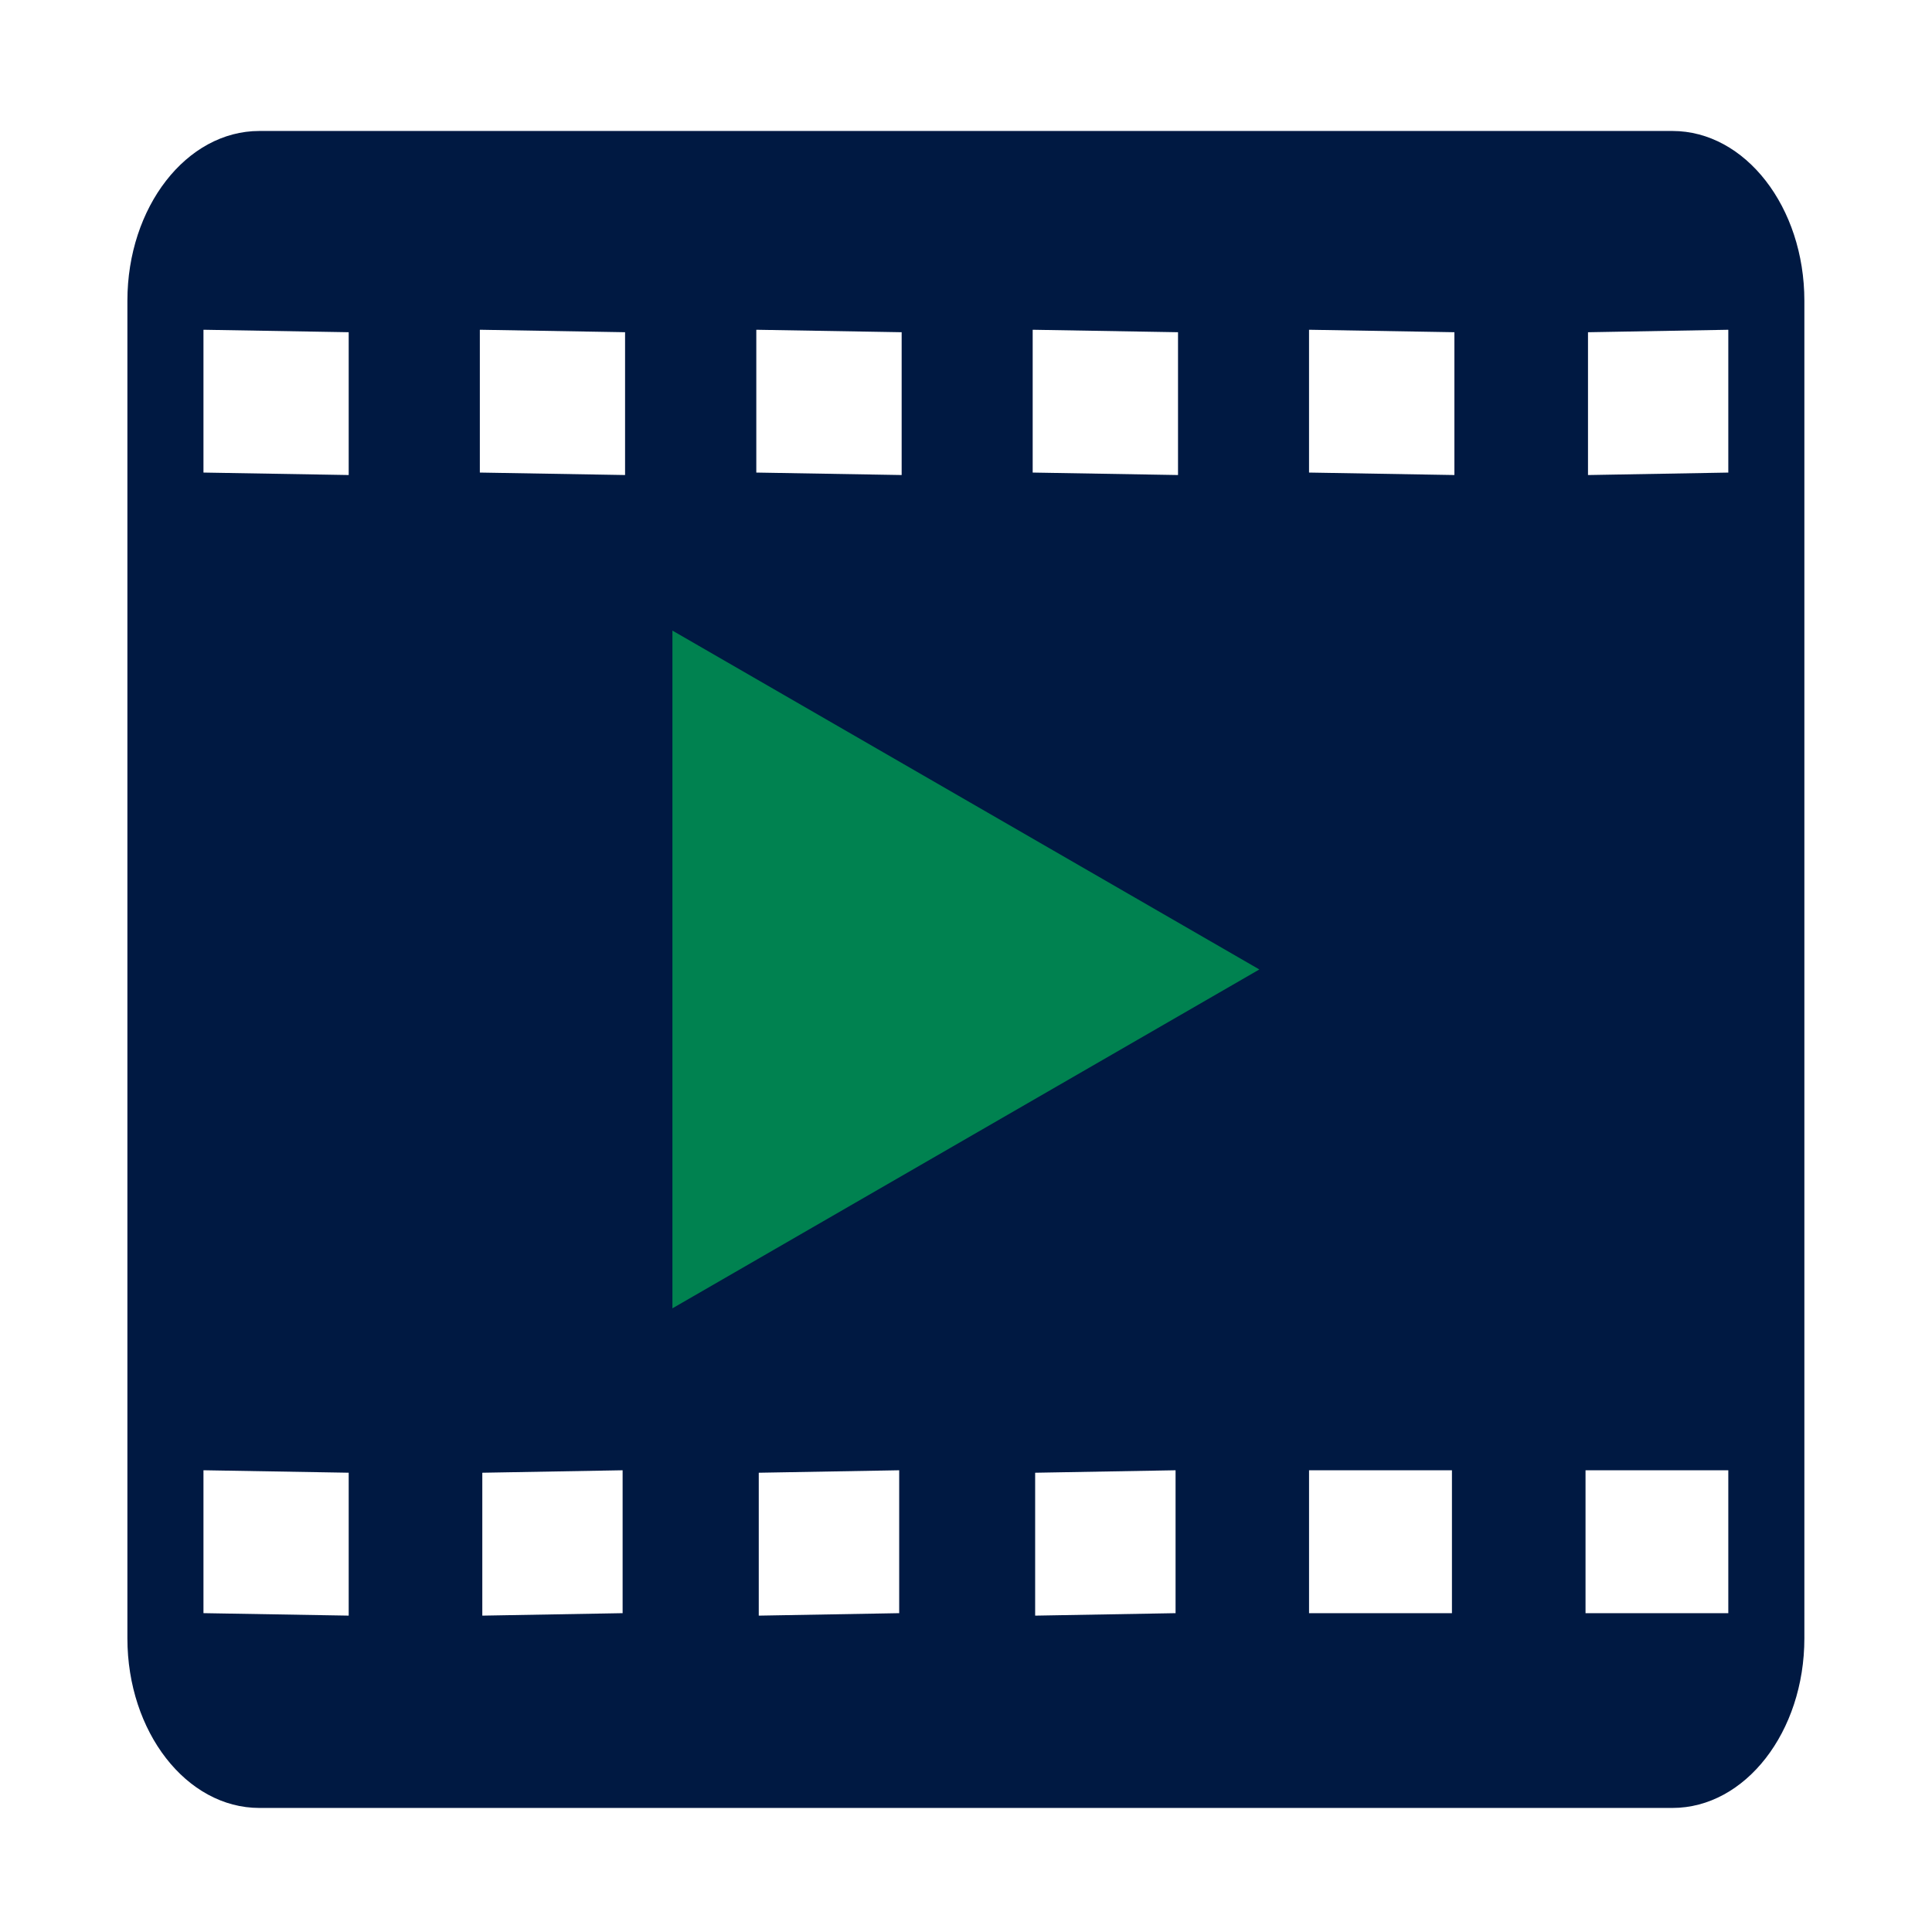
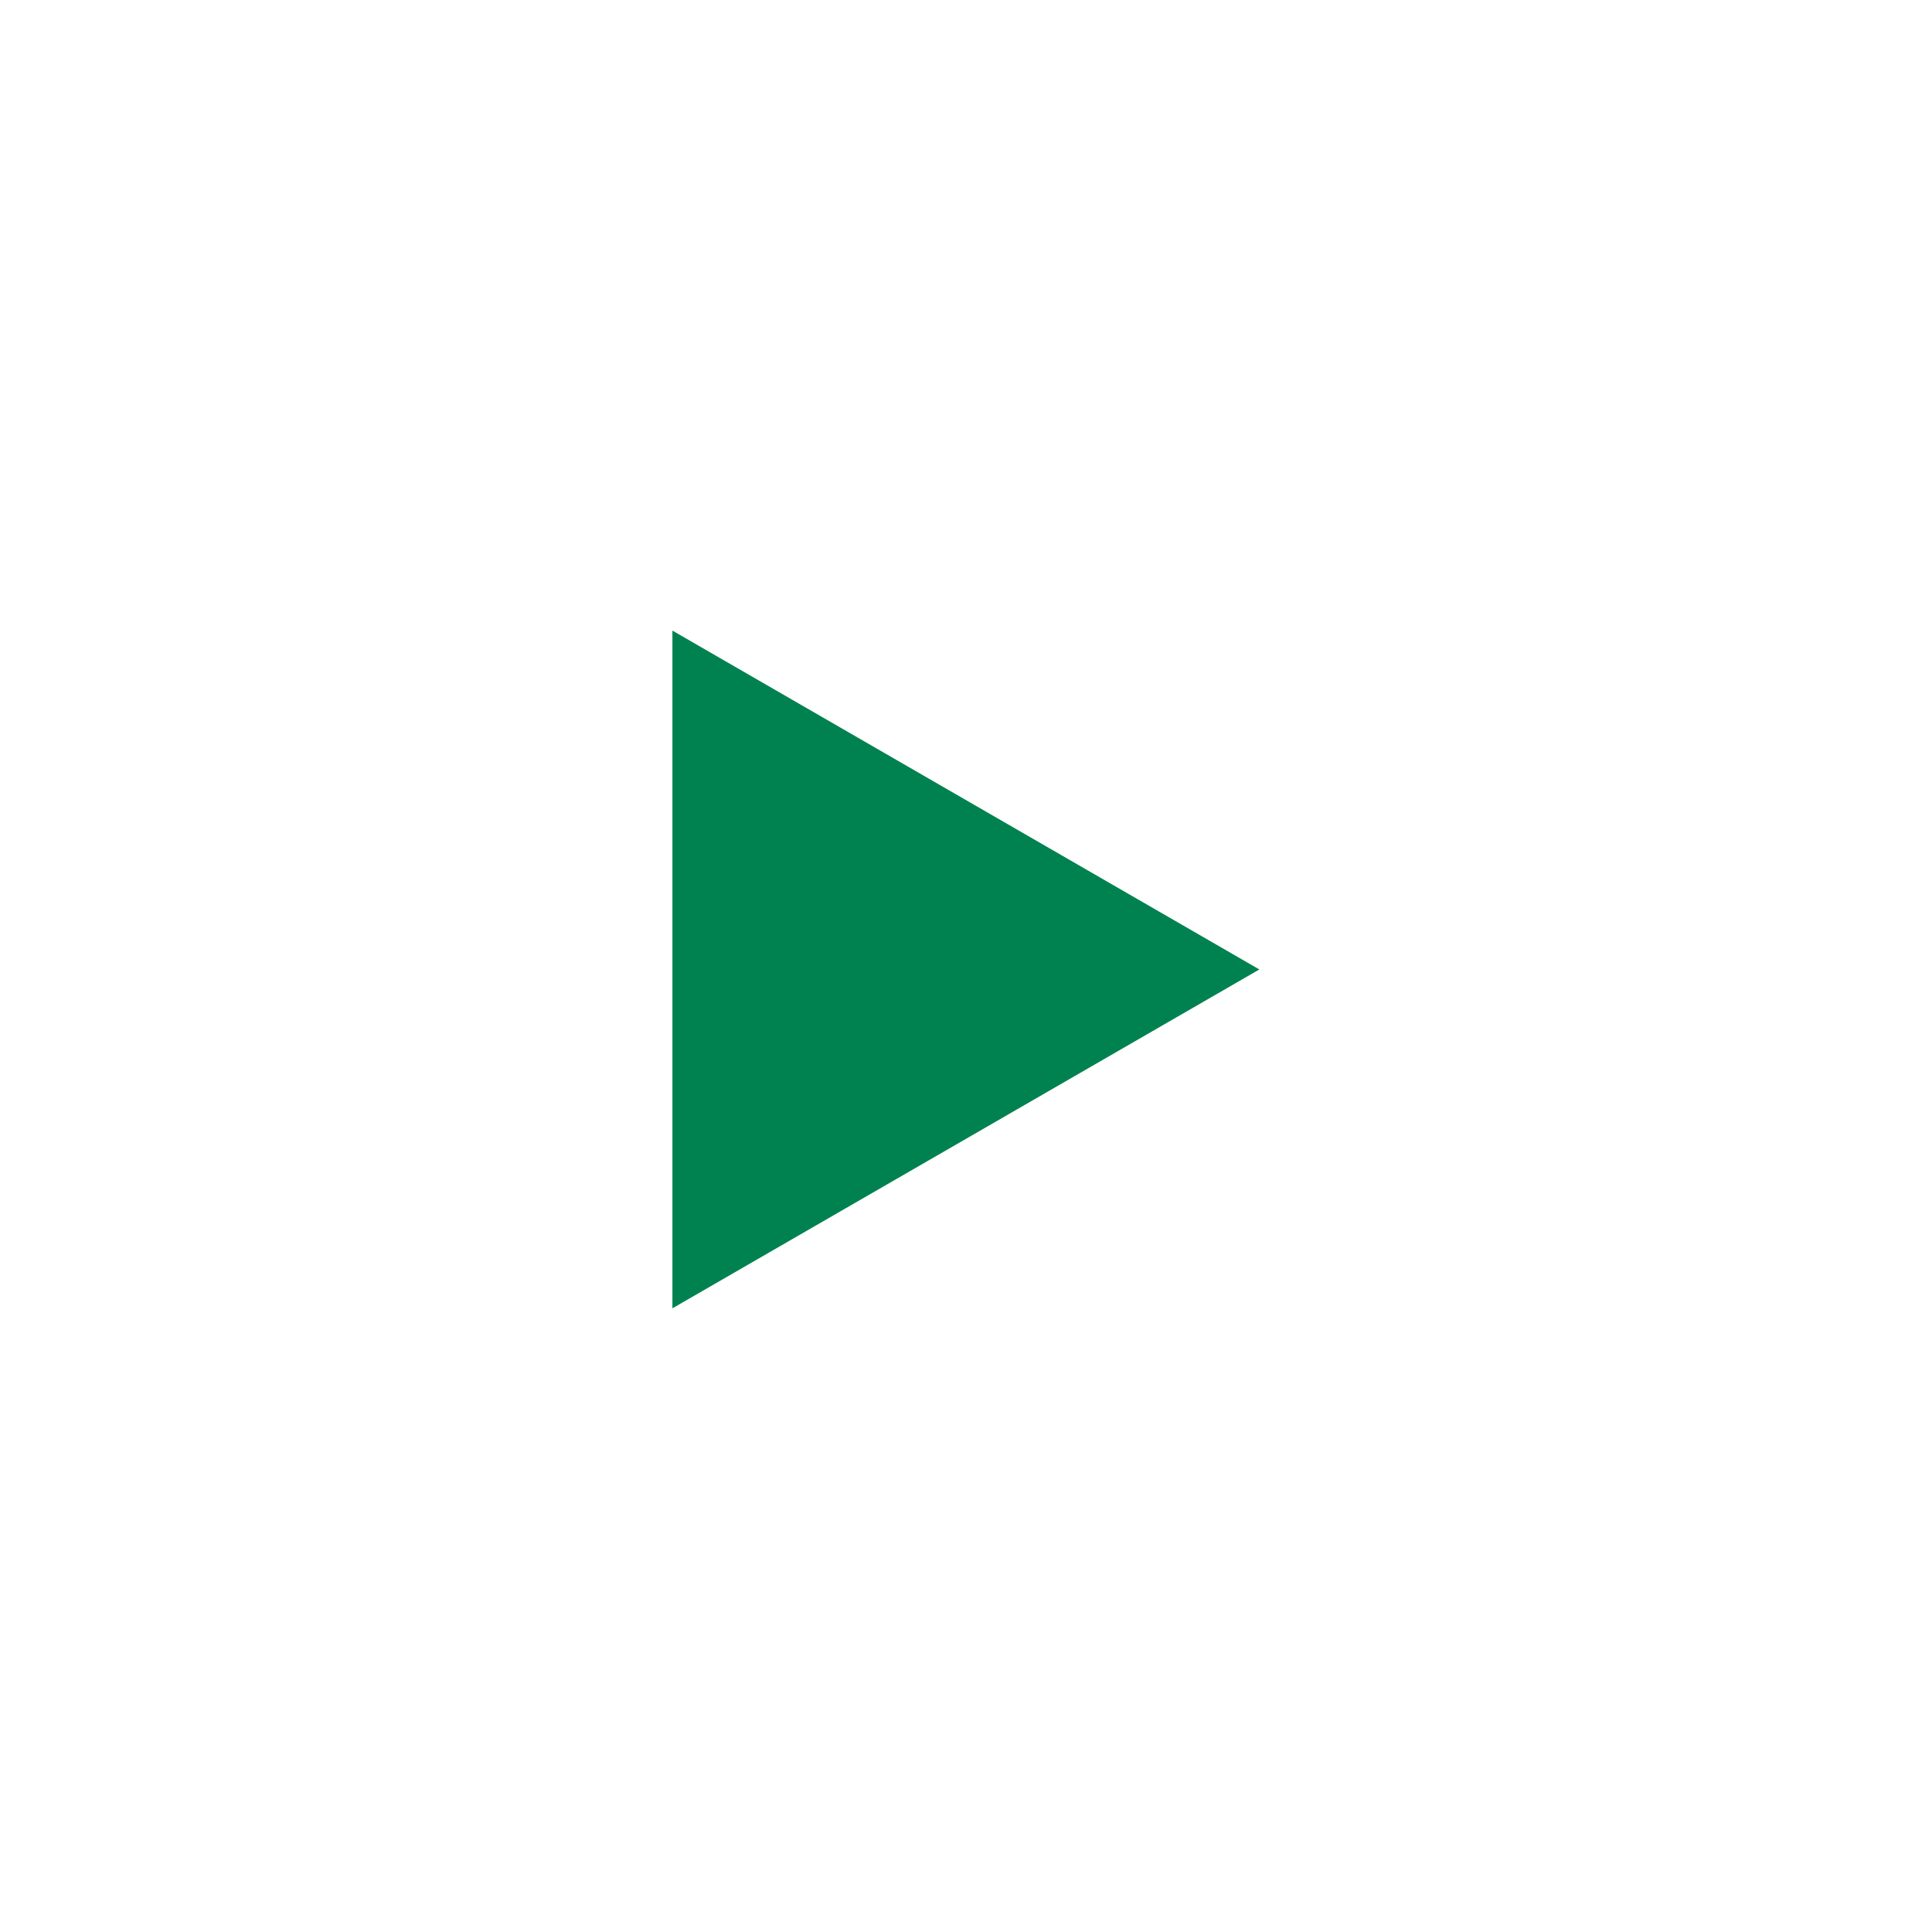
<svg xmlns="http://www.w3.org/2000/svg" xmlns:ns1="http://sodipodi.sourceforge.net/DTD/sodipodi-0.dtd" xmlns:ns2="http://www.inkscape.org/namespaces/inkscape" id="Layer_1" data-name="Layer 1" viewBox="0 0 1080 1080" version="1.1" ns1:docname="Videos.svg" ns2:version="1.4 (86a8ad7, 2024-10-11)">
  <ns1:namedview id="namedview7" pagecolor="#ffffff" bordercolor="#000000" borderopacity="0.25" ns2:showpageshadow="2" ns2:pageopacity="0.0" ns2:pagecheckerboard="0" ns2:deskcolor="#d1d1d1" ns2:zoom="0.53360373" ns2:cx="264.24103" ns2:cy="490.06404" ns2:window-width="1920" ns2:window-height="1017" ns2:window-x="-8" ns2:window-y="-8" ns2:window-maximized="1" ns2:current-layer="Layer_1" />
  <defs id="defs1">
    <style id="style1">
      .cls-1 {
        fill: #001942;
      }

      .cls-2 {
        fill: #fff;
      }

      .cls-3 {
        fill: #008250;
      }
    </style>
  </defs>
  <g id="g2" transform="matrix(0.868,0,0,0.868,71.214,73.214)">
-     <path class="cls-1" d="M 994.99,0 H 85.01 C 38.06,0 0,49.02 0,109.36 V 970.71 C 0,1031.02 38.06,1080 85.01,1080 h 909.98 c 46.95,0 85.01,-48.98 85.01,-109.29 V 109.36 C 1080,49.02 1041.94,0 994.99,0 Z m -411.97,128.02 93.6,1.59 v 91.97 l -93.6,-1.59 z m -177.99,0 93.61,1.59 v 91.97 l -93.61,-1.59 z M 142.52,956.14 48.99,954.55 v -92.03 l 93.53,1.59 z m 0,-734.56 -93.53,-1.59 v -91.97 l 93.53,1.59 z m 176.41,732.98 -90.36,1.59 v -92.03 l 90.36,-1.59 z m 1.58,-732.98 -93.53,-1.59 v -91.97 l 93.53,1.59 z m 176.54,732.98 -90.44,1.59 v -92.03 l 90.44,-1.59 z m 177.99,0 -90.43,1.59 v -92.03 l 90.43,-1.59 z m 177.99,0 H 761 v -92.03 h 92.03 z m 1.58,-732.98 -93.62,-1.59 v -91.97 l 93.62,1.59 z m 176.4,732.98 h -91.95 v -92.03 h 91.95 z m 0,-734.56 -90.36,1.59 v -91.97 l 90.36,-1.59 z" id="path1-9" style="fill:#001942" />
    <polygon class="cls-2" points="729,540 351,321.76 351,758.24 " id="polygon1" style="fill:#008250" />
  </g>
</svg>